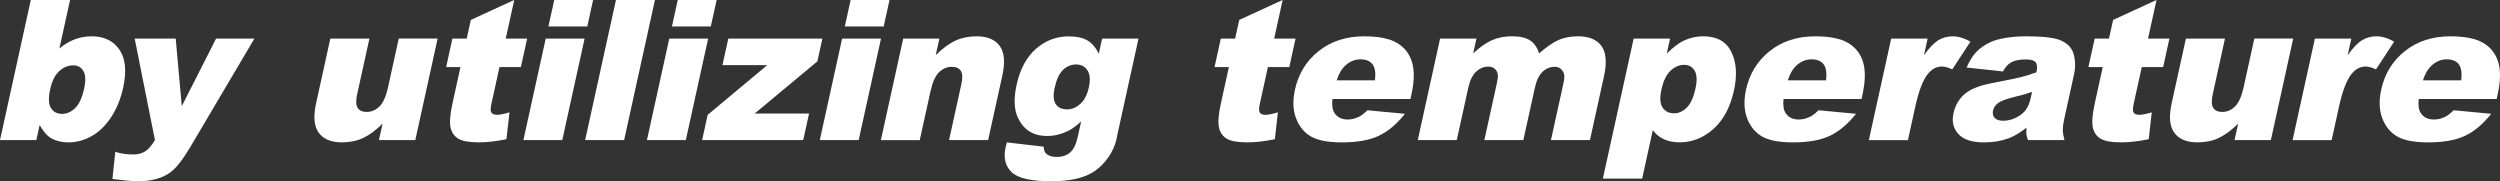
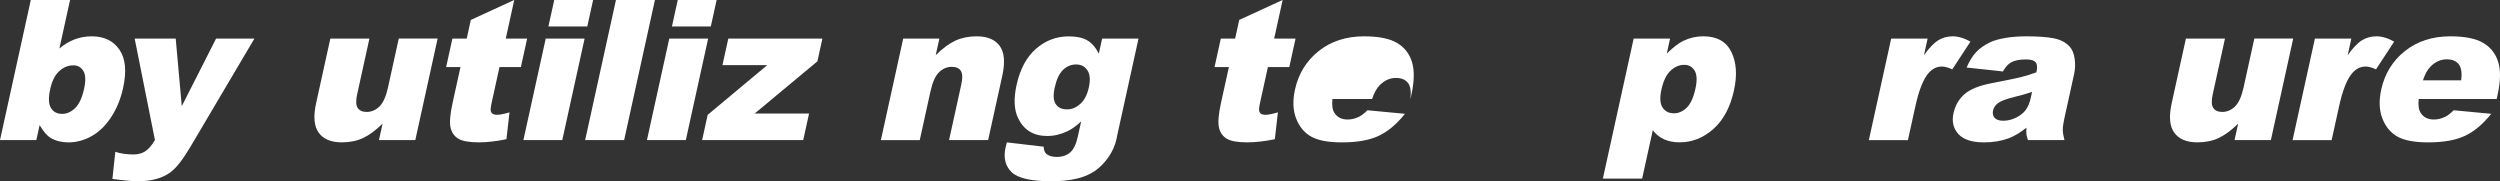
<svg xmlns="http://www.w3.org/2000/svg" id="_レイヤー_2" viewBox="0 0 910.58 66.02">
  <rect x="0" y="0" width="910.58" height="66.02" fill="#333333" stroke="none" />
  <defs>
    <style>.cls-1{fill:#fff;stroke-width:0px;}</style>
  </defs>
  <g id="_レイヤー_1-2">
    <g id="mv_text_main02_en">
      <path class="cls-1" d="M11.22,0h14.3l-3.89,17.68c1.74-1.48,3.59-2.6,5.55-3.34,1.96-.74,4.03-1.11,6.21-1.11,4.5,0,7.87,1.62,10.1,4.85,2.23,3.24,2.69,7.88,1.35,13.94-.89,4.04-2.34,7.59-4.37,10.67-2.02,3.08-4.39,5.37-7.1,6.89-2.71,1.52-5.52,2.28-8.42,2.28-2.48,0-4.64-.53-6.47-1.6-1.37-.83-2.72-2.4-4.05-4.7l-1.2,5.46H0L11.22,0ZM18.29,32.43c-.7,3.18-.61,5.48.27,6.91.88,1.43,2.24,2.14,4.07,2.14,1.69,0,3.27-.7,4.73-2.11,1.46-1.4,2.55-3.76,3.28-7.08.64-2.92.55-5.07-.27-6.44-.83-1.37-2.04-2.05-3.64-2.05-1.93,0-3.65.71-5.19,2.14-1.53,1.43-2.62,3.59-3.25,6.49Z" />
      <path class="cls-1" d="M49.06,14.06h14.94l2.21,24.6,12.49-24.6h13.96l-23.35,39.49c-2.66,4.5-5.04,7.54-7.12,9.12-2.95,2.23-6.94,3.34-11.97,3.34-2.04,0-5.13-.28-9.28-.84l1.06-9.88c1.9.65,4.1.97,6.6.97,1.67,0,3.1-.38,4.3-1.15,1.2-.77,2.38-2.14,3.53-4.11l-7.38-36.95Z" />
      <path class="cls-1" d="M151.25,51.02h-13.22l1.32-5.99c-2.51,2.46-4.89,4.21-7.12,5.25-2.24,1.04-4.82,1.57-7.74,1.57-3.9,0-6.7-1.17-8.4-3.5-1.7-2.33-2.02-5.92-.95-10.77l5.18-23.53h14.23l-4.47,20.32c-.51,2.32-.44,3.97.2,4.94.64.97,1.74,1.46,3.3,1.46,1.69,0,3.22-.65,4.59-1.95,1.36-1.3,2.42-3.63,3.16-6.99l3.91-17.78h14.16l-8.13,36.96Z" />
      <path class="cls-1" d="M187.3,0l-3.09,14.06h7.79l-2.28,10.37h-7.79l-2.88,13.09c-.35,1.57-.42,2.62-.24,3.12.29.79,1.02,1.18,2.18,1.18,1.04,0,2.57-.3,4.58-.9l-1.11,9.78c-3.67.76-7.03,1.15-10.07,1.15-3.53,0-6.03-.45-7.5-1.36-1.47-.9-2.41-2.28-2.8-4.12-.39-1.84-.14-4.83.77-8.95l2.86-13h-5.22l2.28-10.37h5.22l1.49-6.79,15.8-7.27Z" />
      <path class="cls-1" d="M198.77,14.06h14.16l-8.13,36.96h-14.16l8.13-36.96ZM201.87,0h14.16l-2.12,9.64h-14.16l2.12-9.64Z" />
      <path class="cls-1" d="M224.35,0h14.2l-11.22,51.02h-14.2L224.35,0Z" />
      <path class="cls-1" d="M243.77,14.06h14.16l-8.13,36.96h-14.16l8.13-36.96ZM246.86,0h14.16l-2.12,9.64h-14.16l2.12-9.64Z" />
      <path class="cls-1" d="M265.26,14.06h34.28l-1.82,8.28-22.83,19h19.8l-2.13,9.67h-36.82l2.02-9.19,21.7-18.1h-16.32l2.13-9.67Z" />
-       <path class="cls-1" d="M306.73,14.06h14.16l-8.13,36.96h-14.16l8.13-36.96ZM309.83,0h14.16l-2.12,9.64h-14.16l2.12-9.64Z" />
      <path class="cls-1" d="M328.96,14.06h13.19l-1.33,6.02c2.51-2.46,4.89-4.22,7.15-5.27s4.83-1.58,7.73-1.58c3.92,0,6.73,1.17,8.43,3.5,1.7,2.33,2.02,5.93.95,10.8l-5.17,23.49h-14.23l4.47-20.32c.51-2.32.44-3.96-.2-4.92-.65-.96-1.75-1.44-3.3-1.44-1.72,0-3.25.65-4.6,1.95-1.35,1.3-2.4,3.63-3.14,7l-3.91,17.75h-14.16l8.13-36.96Z" />
      <path class="cls-1" d="M401.42,14.06h13.26l-7.68,34.9-.32,1.64c-.51,2.32-1.49,4.53-2.94,6.63-1.45,2.1-3.13,3.8-5.05,5.1-1.92,1.3-4.2,2.24-6.85,2.82-2.64.58-5.59.87-8.84.87-7.42,0-12.28-1.11-14.56-3.34-2.28-2.23-3.01-5.21-2.19-8.94.1-.46.26-1.09.48-1.88l13.4,1.57c.07,1.28.41,2.16,1.02,2.65.89.72,2.12,1.08,3.7,1.08,2.04,0,3.69-.55,4.94-1.64,1.25-1.09,2.17-2.99,2.77-5.71l1.23-5.6c-1.75,1.65-3.41,2.84-4.96,3.58-2.44,1.16-4.92,1.74-7.45,1.74-4.94,0-8.46-2.16-10.55-6.47-1.48-3.06-1.67-7.11-.56-12.14,1.27-5.75,3.62-10.14,7.07-13.15,3.45-3.02,7.42-4.52,11.92-4.52,2.88,0,5.14.49,6.79,1.46,1.65.97,3.04,2.59,4.17,4.84l1.2-5.46ZM384.14,31.98c-.59,2.67-.45,4.65.4,5.93.85,1.29,2.21,1.93,4.06,1.93s3.39-.67,4.88-2c1.49-1.33,2.53-3.35,3.12-6.04s.42-4.75-.52-6.18-2.31-2.14-4.12-2.14-3.4.66-4.77,1.97c-1.37,1.31-2.38,3.49-3.05,6.52Z" />
      <path class="cls-1" d="M467.18,0l-3.09,14.06h7.79l-2.28,10.37h-7.79l-2.88,13.09c-.35,1.57-.42,2.62-.24,3.12.29.79,1.02,1.18,2.18,1.18,1.04,0,2.57-.3,4.58-.9l-1.11,9.78c-3.67.76-7.03,1.15-10.07,1.15-3.53,0-6.03-.45-7.5-1.36-1.47-.9-2.41-2.28-2.8-4.12-.39-1.84-.14-4.83.77-8.95l2.86-13h-5.22l2.28-10.37h5.22l1.49-6.79,15.8-7.27Z" />
-       <path class="cls-1" d="M513.72,36.05h-28.4c-.25,2.27,0,3.97.73,5.08,1.02,1.6,2.63,2.4,4.83,2.4,1.39,0,2.79-.35,4.2-1.04.86-.44,1.86-1.22,2.98-2.33l13.67,1.29c-2.95,3.71-6.11,6.37-9.48,7.99-3.37,1.61-7.88,2.42-13.51,2.42-4.89,0-8.59-.69-11.1-2.07-2.5-1.38-4.35-3.57-5.53-6.58-1.18-3-1.33-6.54-.43-10.6,1.27-5.78,4.15-10.45,8.64-14.02,4.49-3.57,9.99-5.36,16.51-5.36,5.29,0,9.29.8,12,2.4,2.71,1.6,4.53,3.92,5.46,6.96.93,3.04.86,7-.21,11.87l-.35,1.6ZM500.81,29.27c.32-2.74.02-4.7-.92-5.88-.94-1.18-2.38-1.78-4.32-1.78-2.25,0-4.25.89-5.98,2.68-1.1,1.11-2.01,2.77-2.73,4.98h13.96Z" />
-       <path class="cls-1" d="M524.55,14.06h13.22l-1.19,5.39c2.4-2.25,4.68-3.85,6.82-4.8,2.15-.95,4.6-1.43,7.34-1.43,2.95,0,5.17.52,6.66,1.57,1.49,1.04,2.55,2.6,3.19,4.66,2.75-2.41,5.14-4.05,7.16-4.92,2.02-.87,4.38-1.3,7.06-1.3,3.96,0,6.79,1.18,8.5,3.53,1.71,2.36,2.01,6.04.91,11.05l-5.11,23.21h-14.2l4.63-21.05c.37-1.67.32-2.91-.15-3.72-.67-1.28-1.71-1.91-3.12-1.91-1.67,0-3.14.6-4.42,1.81-1.28,1.21-2.22,3.14-2.8,5.81l-4.2,19.07h-14.2l4.48-20.36c.36-1.62.51-2.73.45-3.31-.1-.93-.46-1.68-1.08-2.25s-1.43-.85-2.43-.85c-1.63,0-3.1.61-4.42,1.84-1.32,1.23-2.29,3.25-2.9,6.06l-4.15,18.86h-14.2l8.13-36.96Z" />
+       <path class="cls-1" d="M513.72,36.05h-28.4c-.25,2.27,0,3.97.73,5.08,1.02,1.6,2.63,2.4,4.83,2.4,1.39,0,2.79-.35,4.2-1.04.86-.44,1.86-1.22,2.98-2.33l13.67,1.29c-2.95,3.71-6.11,6.37-9.48,7.99-3.37,1.61-7.88,2.42-13.51,2.42-4.89,0-8.59-.69-11.1-2.07-2.5-1.38-4.35-3.57-5.53-6.58-1.18-3-1.33-6.54-.43-10.6,1.27-5.78,4.15-10.45,8.64-14.02,4.49-3.57,9.99-5.36,16.51-5.36,5.29,0,9.29.8,12,2.4,2.71,1.6,4.53,3.92,5.46,6.96.93,3.04.86,7-.21,11.87l-.35,1.6Zc.32-2.74.02-4.7-.92-5.88-.94-1.18-2.38-1.78-4.32-1.78-2.25,0-4.25.89-5.98,2.68-1.1,1.11-2.01,2.77-2.73,4.98h13.96Z" />
      <path class="cls-1" d="M583.81,65.08l11.22-51.02h13.26l-1.2,5.46c2.34-2.3,4.36-3.85,6.07-4.66,2.31-1.09,4.71-1.64,7.22-1.64,4.94,0,8.35,1.89,10.22,5.67s2.19,8.46.97,14.02c-1.35,6.15-3.86,10.84-7.52,14.08-3.66,3.24-7.74,4.85-12.24,4.85-2.18,0-4.09-.37-5.72-1.11s-3-1.84-4.09-3.31l-3.88,17.64h-14.3ZM605.14,32.64c-.64,2.92-.51,5.09.41,6.51.92,1.42,2.32,2.12,4.2,2.12,1.65,0,3.18-.68,4.59-2.04,1.41-1.36,2.48-3.66,3.19-6.91.66-2.99.56-5.19-.29-6.59-.85-1.4-2.11-2.11-3.78-2.11-1.81,0-3.47.71-4.99,2.12-1.52,1.42-2.63,3.71-3.33,6.89Z" />
-       <path class="cls-1" d="M678.02,36.05h-28.4c-.25,2.27,0,3.97.73,5.08,1.02,1.6,2.63,2.4,4.83,2.4,1.39,0,2.79-.35,4.2-1.04.86-.44,1.86-1.22,2.98-2.33l13.67,1.29c-2.95,3.71-6.11,6.37-9.48,7.99-3.37,1.61-7.88,2.42-13.51,2.42-4.89,0-8.59-.69-11.1-2.07-2.5-1.38-4.35-3.57-5.53-6.58-1.18-3-1.33-6.54-.44-10.6,1.27-5.78,4.15-10.45,8.64-14.02,4.49-3.57,9.99-5.36,16.51-5.36,5.29,0,9.29.8,12,2.4,2.71,1.6,4.53,3.92,5.46,6.96.93,3.04.86,7-.21,11.87l-.35,1.6ZM665.11,29.27c.32-2.74.02-4.7-.92-5.88s-2.38-1.78-4.32-1.78c-2.25,0-4.25.89-5.98,2.68-1.1,1.11-2.01,2.77-2.73,4.98h13.96Z" />
      <path class="cls-1" d="M688.84,14.06h13.26l-1.33,6.06c1.85-2.62,3.57-4.42,5.14-5.41,1.57-.99,3.36-1.48,5.35-1.48s4.23.65,6.43,1.95l-6.61,10.09c-1.52-.7-2.76-1.04-3.74-1.04-1.86,0-3.46.77-4.82,2.3-1.94,2.16-3.56,6.19-4.86,12.11l-2.73,12.39h-14.23l8.13-36.96Z" />
      <path class="cls-1" d="M729.52,26.03l-13.22-1.43c1.03-2.37,2.18-4.23,3.44-5.58,1.26-1.36,2.91-2.53,4.94-3.53,1.46-.72,3.37-1.27,5.73-1.67,2.36-.39,4.86-.59,7.51-.59,4.25,0,7.6.24,10.07.71,2.47.48,4.4,1.47,5.78,2.97.98,1.04,1.6,2.52,1.88,4.44.27,1.91.22,3.74-.16,5.48l-3.59,16.32c-.38,1.74-.57,3.1-.57,4.09,0,.99.21,2.25.61,3.78h-13.29c-.32-.95-.51-1.68-.57-2.17-.05-.5-.04-1.28.03-2.35-2.25,1.79-4.38,3.06-6.38,3.83-2.73,1.02-5.75,1.53-9.07,1.53-4.41,0-7.53-1.02-9.37-3.06-1.84-2.04-2.42-4.56-1.77-7.55.62-2.81,1.95-5.12,3.99-6.93,2.04-1.81,5.38-3.15,10.01-4.04,5.55-1.07,9.16-1.82,10.83-2.25,1.67-.43,3.47-.99,5.38-1.69.38-1.74.29-2.96-.27-3.65-.57-.7-1.75-1.04-3.56-1.04-2.32,0-4.14.37-5.46,1.11-1.03.58-2,1.67-2.91,3.27ZM740.16,33.48c-2.1.7-4.27,1.31-6.5,1.84-3.04.77-5.03,1.52-5.96,2.26-.96.77-1.54,1.64-1.76,2.61-.25,1.11-.06,2.03.56,2.73.62.71,1.69,1.06,3.19,1.06s3.13-.38,4.66-1.15c1.53-.76,2.69-1.7,3.5-2.8.81-1.1,1.41-2.53,1.8-4.3l.5-2.26Z" />
-       <path class="cls-1" d="M785.47,0l-3.09,14.06h7.79l-2.28,10.37h-7.79l-2.88,13.09c-.35,1.57-.43,2.62-.24,3.12.29.79,1.02,1.18,2.18,1.18,1.04,0,2.57-.3,4.58-.9l-1.11,9.78c-3.67.76-7.03,1.15-10.07,1.15-3.53,0-6.03-.45-7.5-1.36-1.47-.9-2.4-2.28-2.8-4.12-.39-1.84-.14-4.83.77-8.95l2.86-13h-5.22l2.28-10.37h5.22l1.49-6.79,15.8-7.27Z" />
      <path class="cls-1" d="M827.11,51.02h-13.22l1.32-5.99c-2.51,2.46-4.89,4.21-7.12,5.25-2.24,1.04-4.82,1.57-7.74,1.57-3.9,0-6.7-1.17-8.4-3.5-1.7-2.33-2.02-5.92-.95-10.77l5.18-23.53h14.23l-4.47,20.32c-.51,2.32-.44,3.97.2,4.94.64.97,1.74,1.46,3.3,1.46,1.69,0,3.22-.65,4.59-1.95,1.36-1.3,2.42-3.63,3.16-6.99l3.91-17.78h14.16l-8.13,36.96Z" />
      <path class="cls-1" d="M843.17,14.06h13.26l-1.33,6.06c1.85-2.62,3.56-4.42,5.14-5.41,1.57-.99,3.36-1.48,5.35-1.48s4.23.65,6.43,1.95l-6.61,10.09c-1.52-.7-2.76-1.04-3.74-1.04-1.86,0-3.46.77-4.82,2.3-1.94,2.16-3.56,6.19-4.86,12.11l-2.73,12.39h-14.23l8.13-36.96Z" />
      <path class="cls-1" d="M909.37,36.05h-28.4c-.25,2.27,0,3.97.73,5.08,1.02,1.6,2.63,2.4,4.83,2.4,1.39,0,2.79-.35,4.2-1.04.86-.44,1.86-1.22,2.98-2.33l13.67,1.29c-2.95,3.71-6.11,6.37-9.48,7.99-3.37,1.61-7.88,2.42-13.51,2.42-4.89,0-8.59-.69-11.1-2.07-2.5-1.38-4.35-3.57-5.53-6.58-1.18-3-1.33-6.54-.44-10.6,1.27-5.78,4.15-10.45,8.64-14.02,4.49-3.57,9.99-5.36,16.51-5.36,5.29,0,9.29.8,12,2.4,2.71,1.6,4.53,3.92,5.46,6.96.93,3.04.86,7-.21,11.87l-.35,1.6ZM896.46,29.27c.32-2.74.02-4.7-.92-5.88s-2.38-1.78-4.32-1.78c-2.25,0-4.25.89-5.98,2.68-1.1,1.11-2.01,2.77-2.73,4.98h13.96Z" />
    </g>
  </g>
</svg>